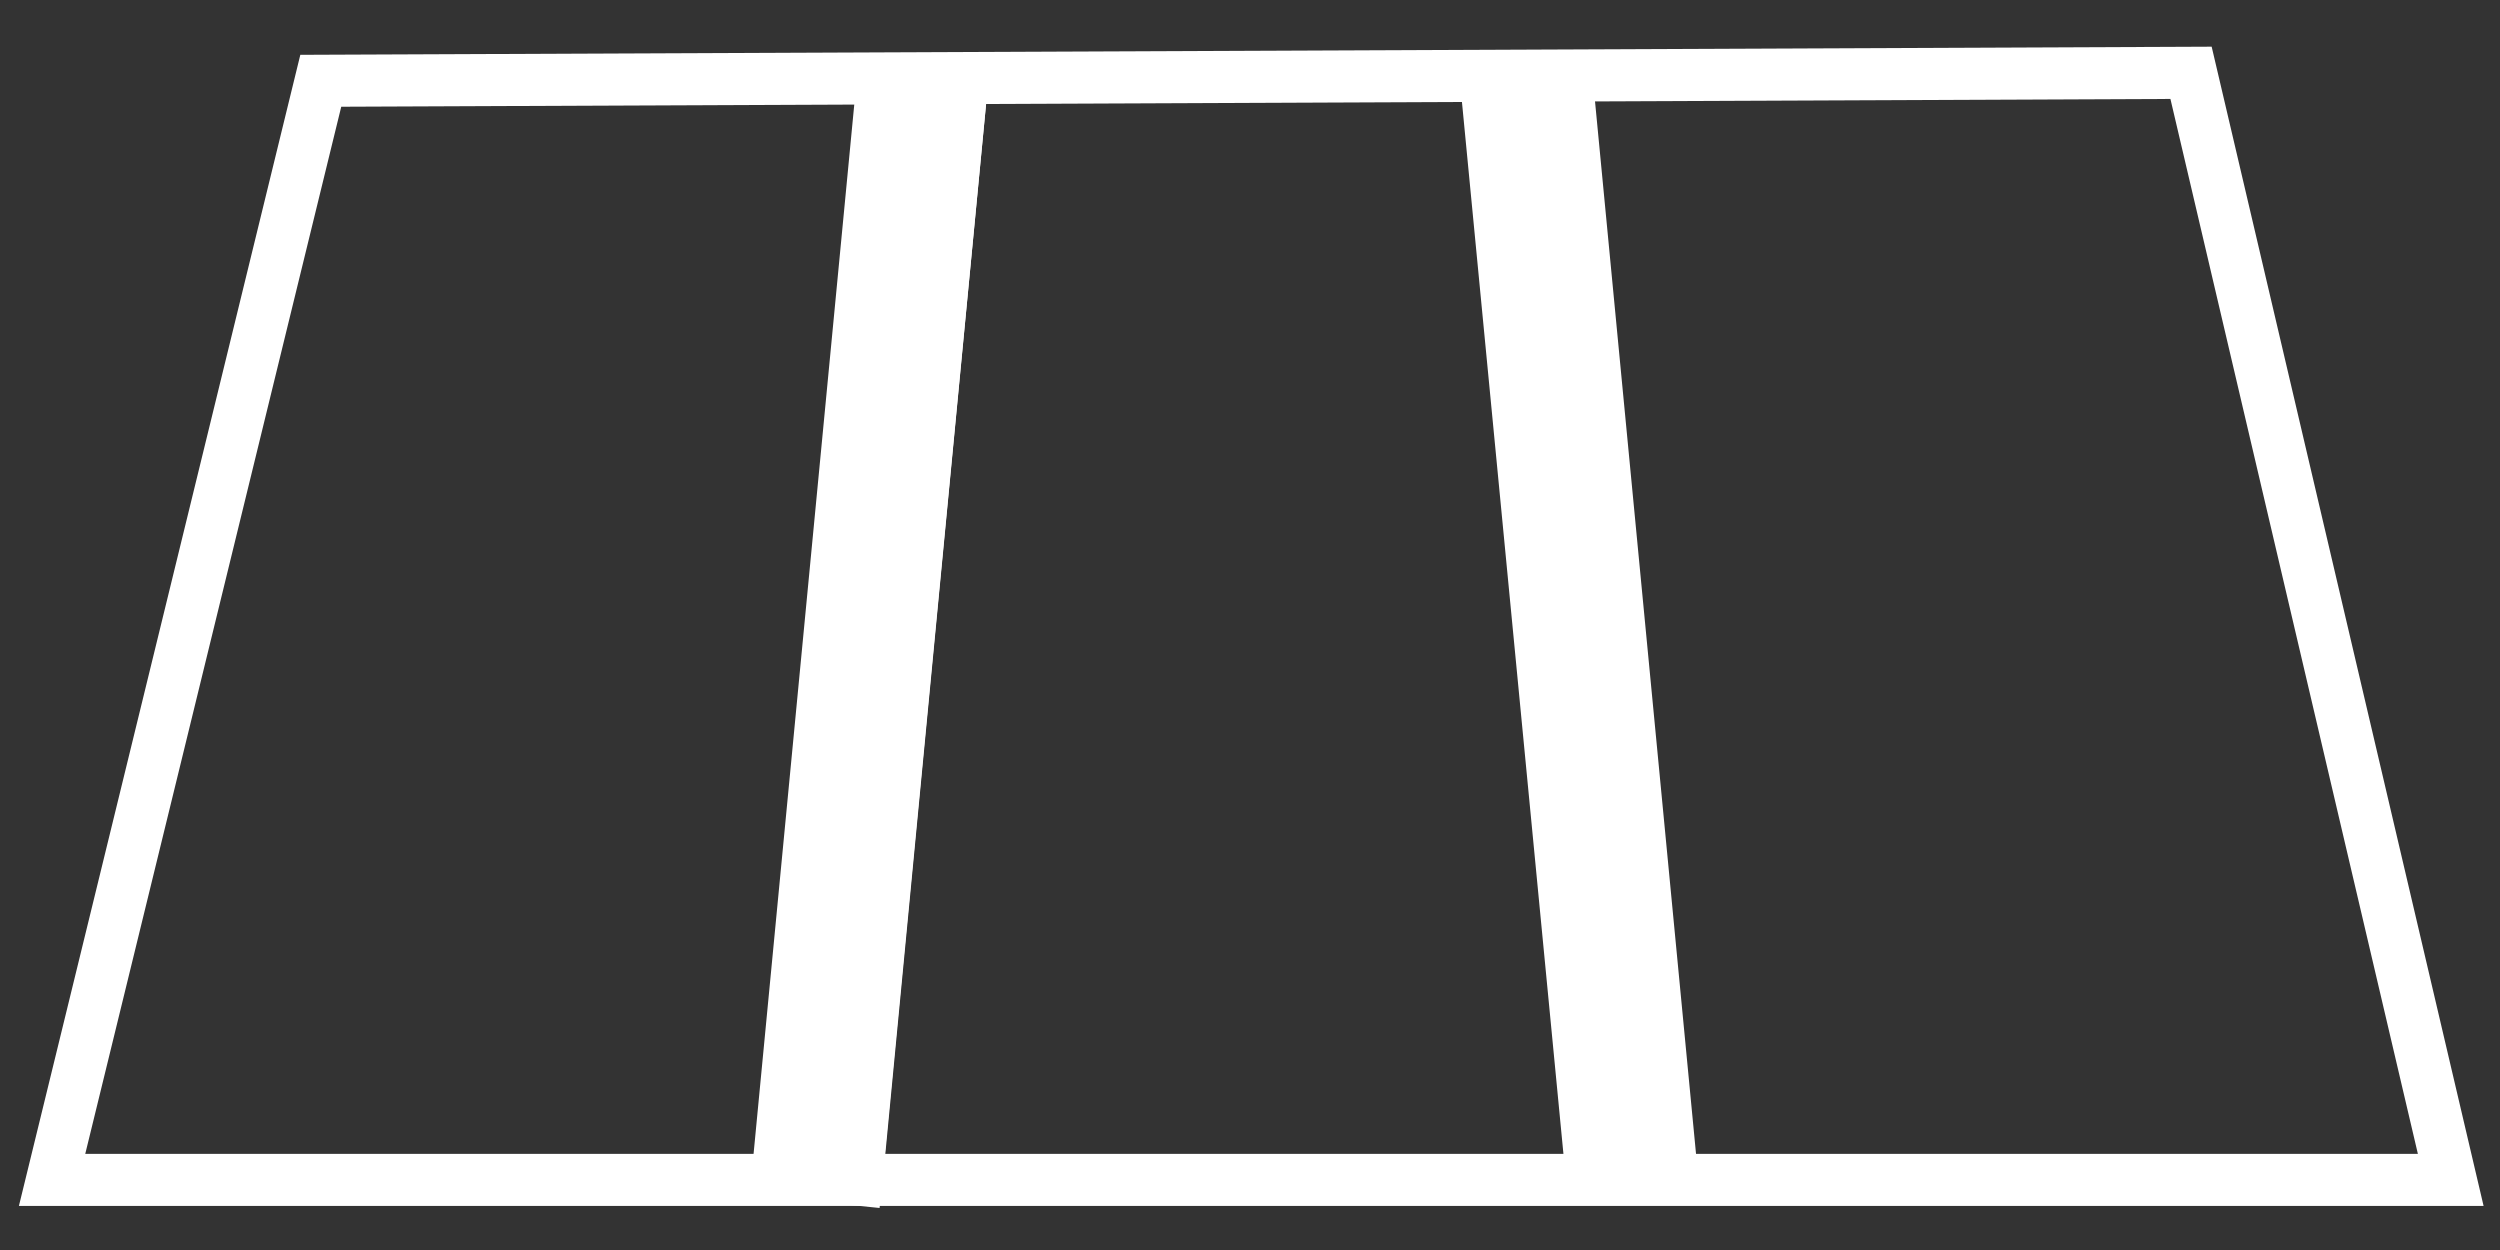
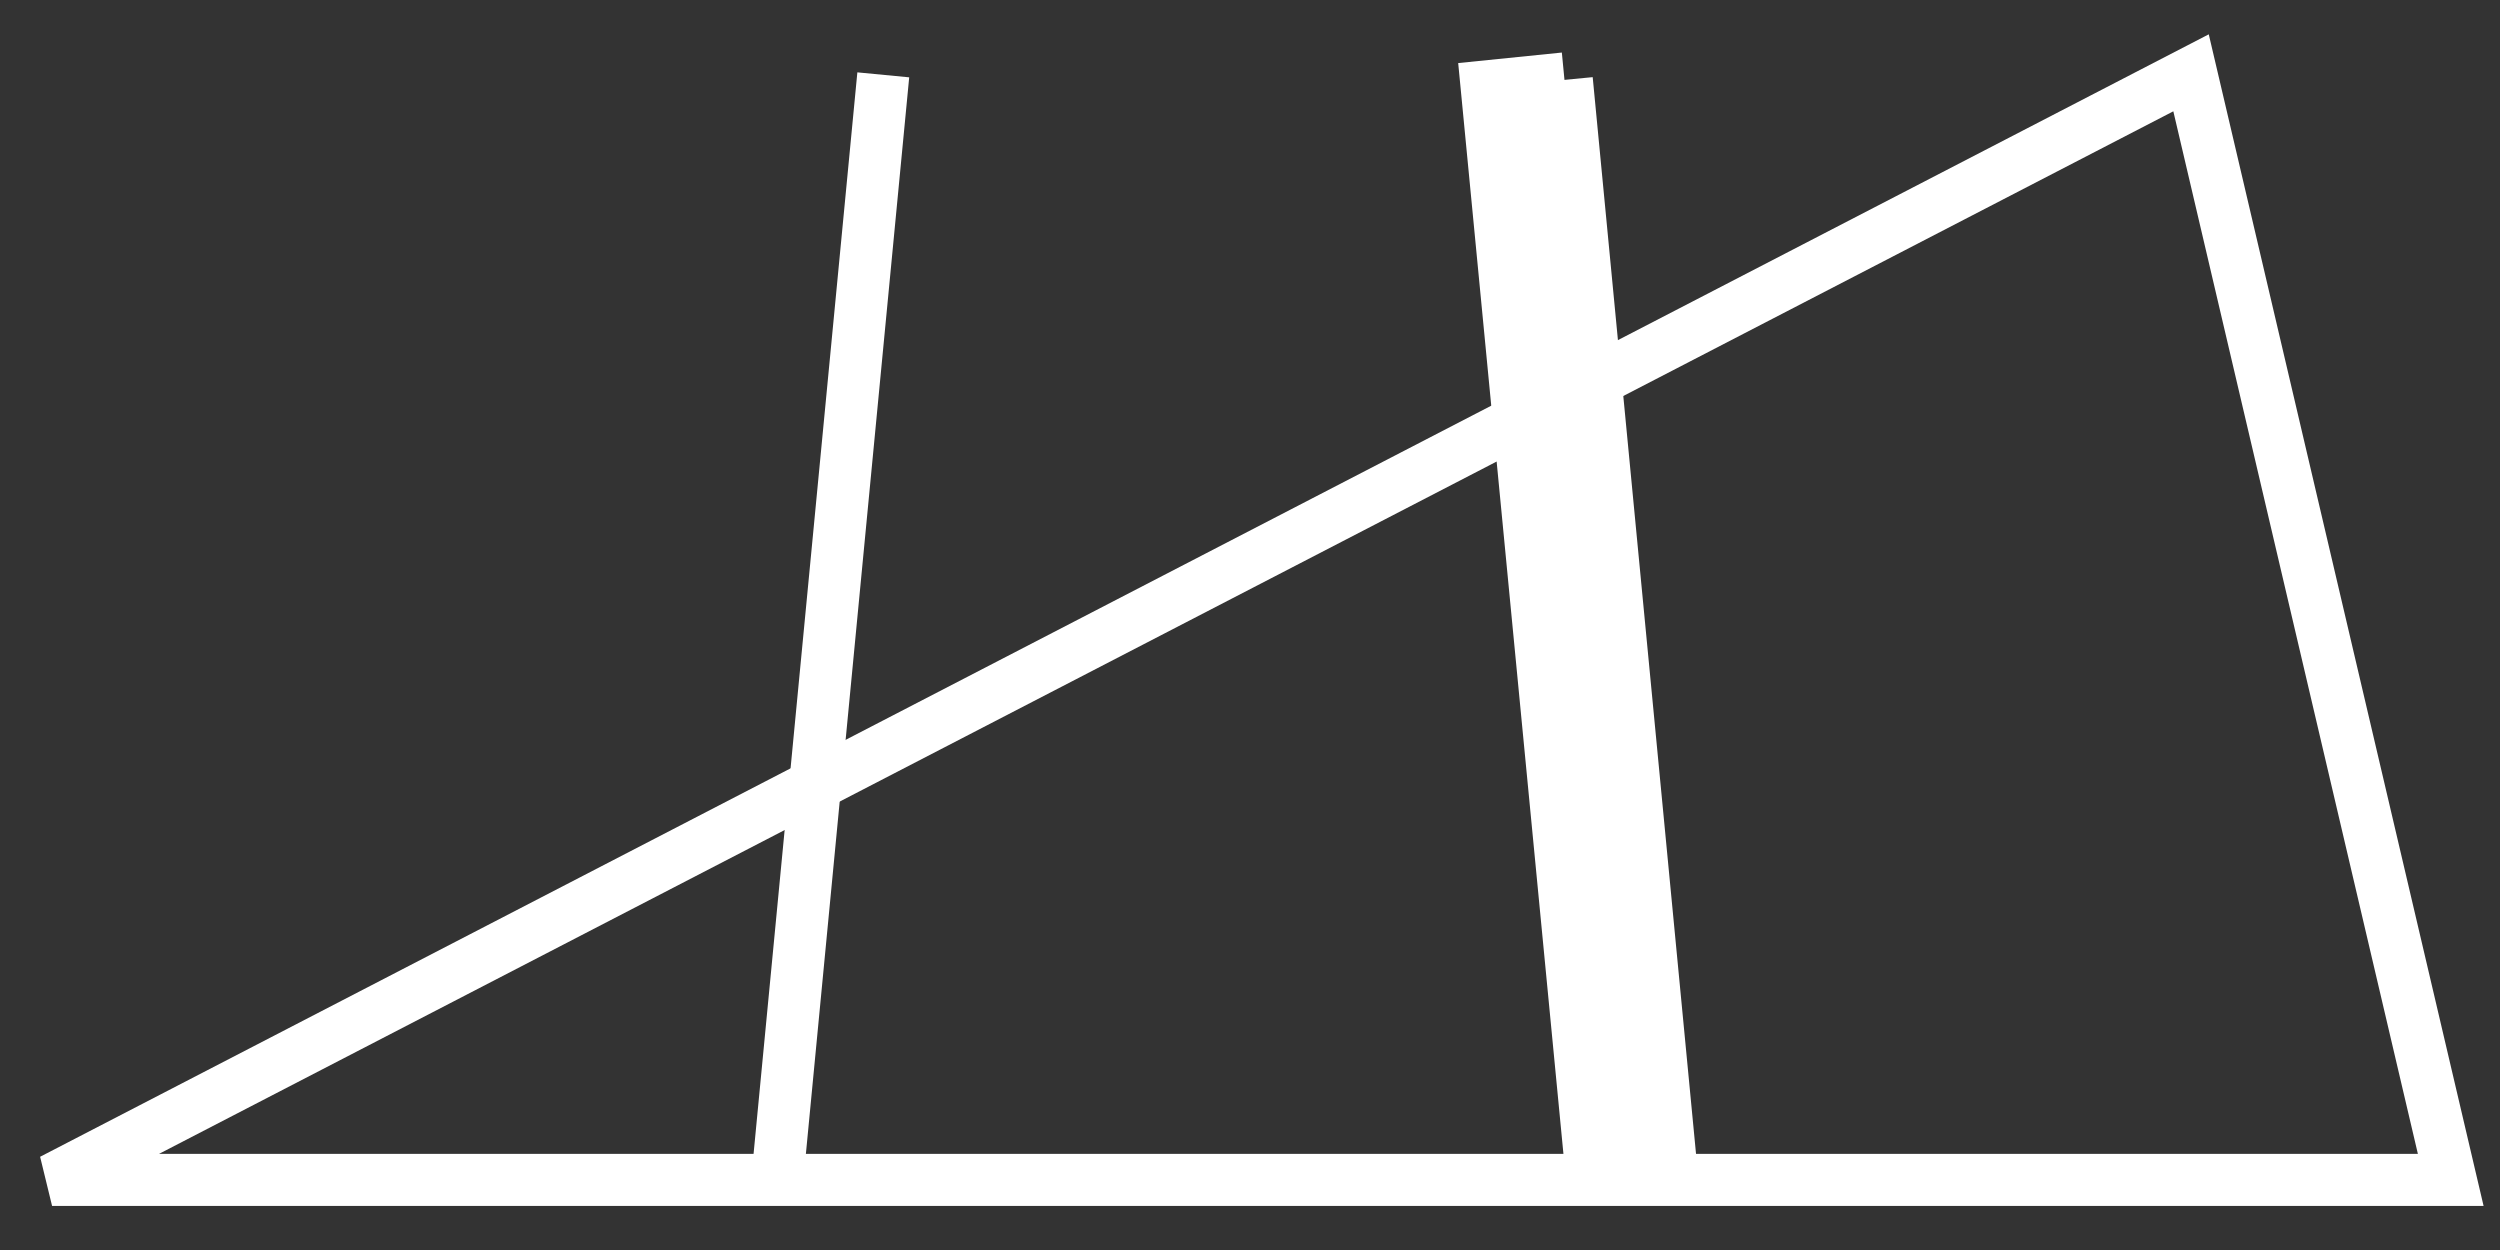
<svg xmlns="http://www.w3.org/2000/svg" width="48" height="24" viewBox="0 0 48 24" fill="none">
  <rect x="0" y="0" width="48" height="24" fill="#333333" stroke="none" />
-   <path d="M42.068 1.398L6.159 1.551L1 22.654H47.054L42.068 1.398Z" stroke="white" />
-   <line y1="-1" x2="21.966" y2="-1" transform="matrix(-0.096 0.995 -0.995 -0.101 17.007 1.135)" stroke="white" stroke-width="2" />
+   <path d="M42.068 1.398L1 22.654H47.054L42.068 1.398Z" stroke="white" />
  <line y1="-1" x2="21.966" y2="-1" transform="matrix(-0.096 -0.995 0.995 -0.101 32.096 22.865)" stroke="white" stroke-width="2" />
  <line x1="32.106" y1="22.619" x2="30.082" y2="1.529" stroke="white" />
-   <line x1="30.581" y1="22.619" x2="28.557" y2="1.529" stroke="white" />
  <line x1="16.959" y1="1.437" x2="14.935" y2="22.527" stroke="white" />
-   <line x1="18.484" y1="1.437" x2="16.46" y2="22.527" stroke="white" />
</svg>